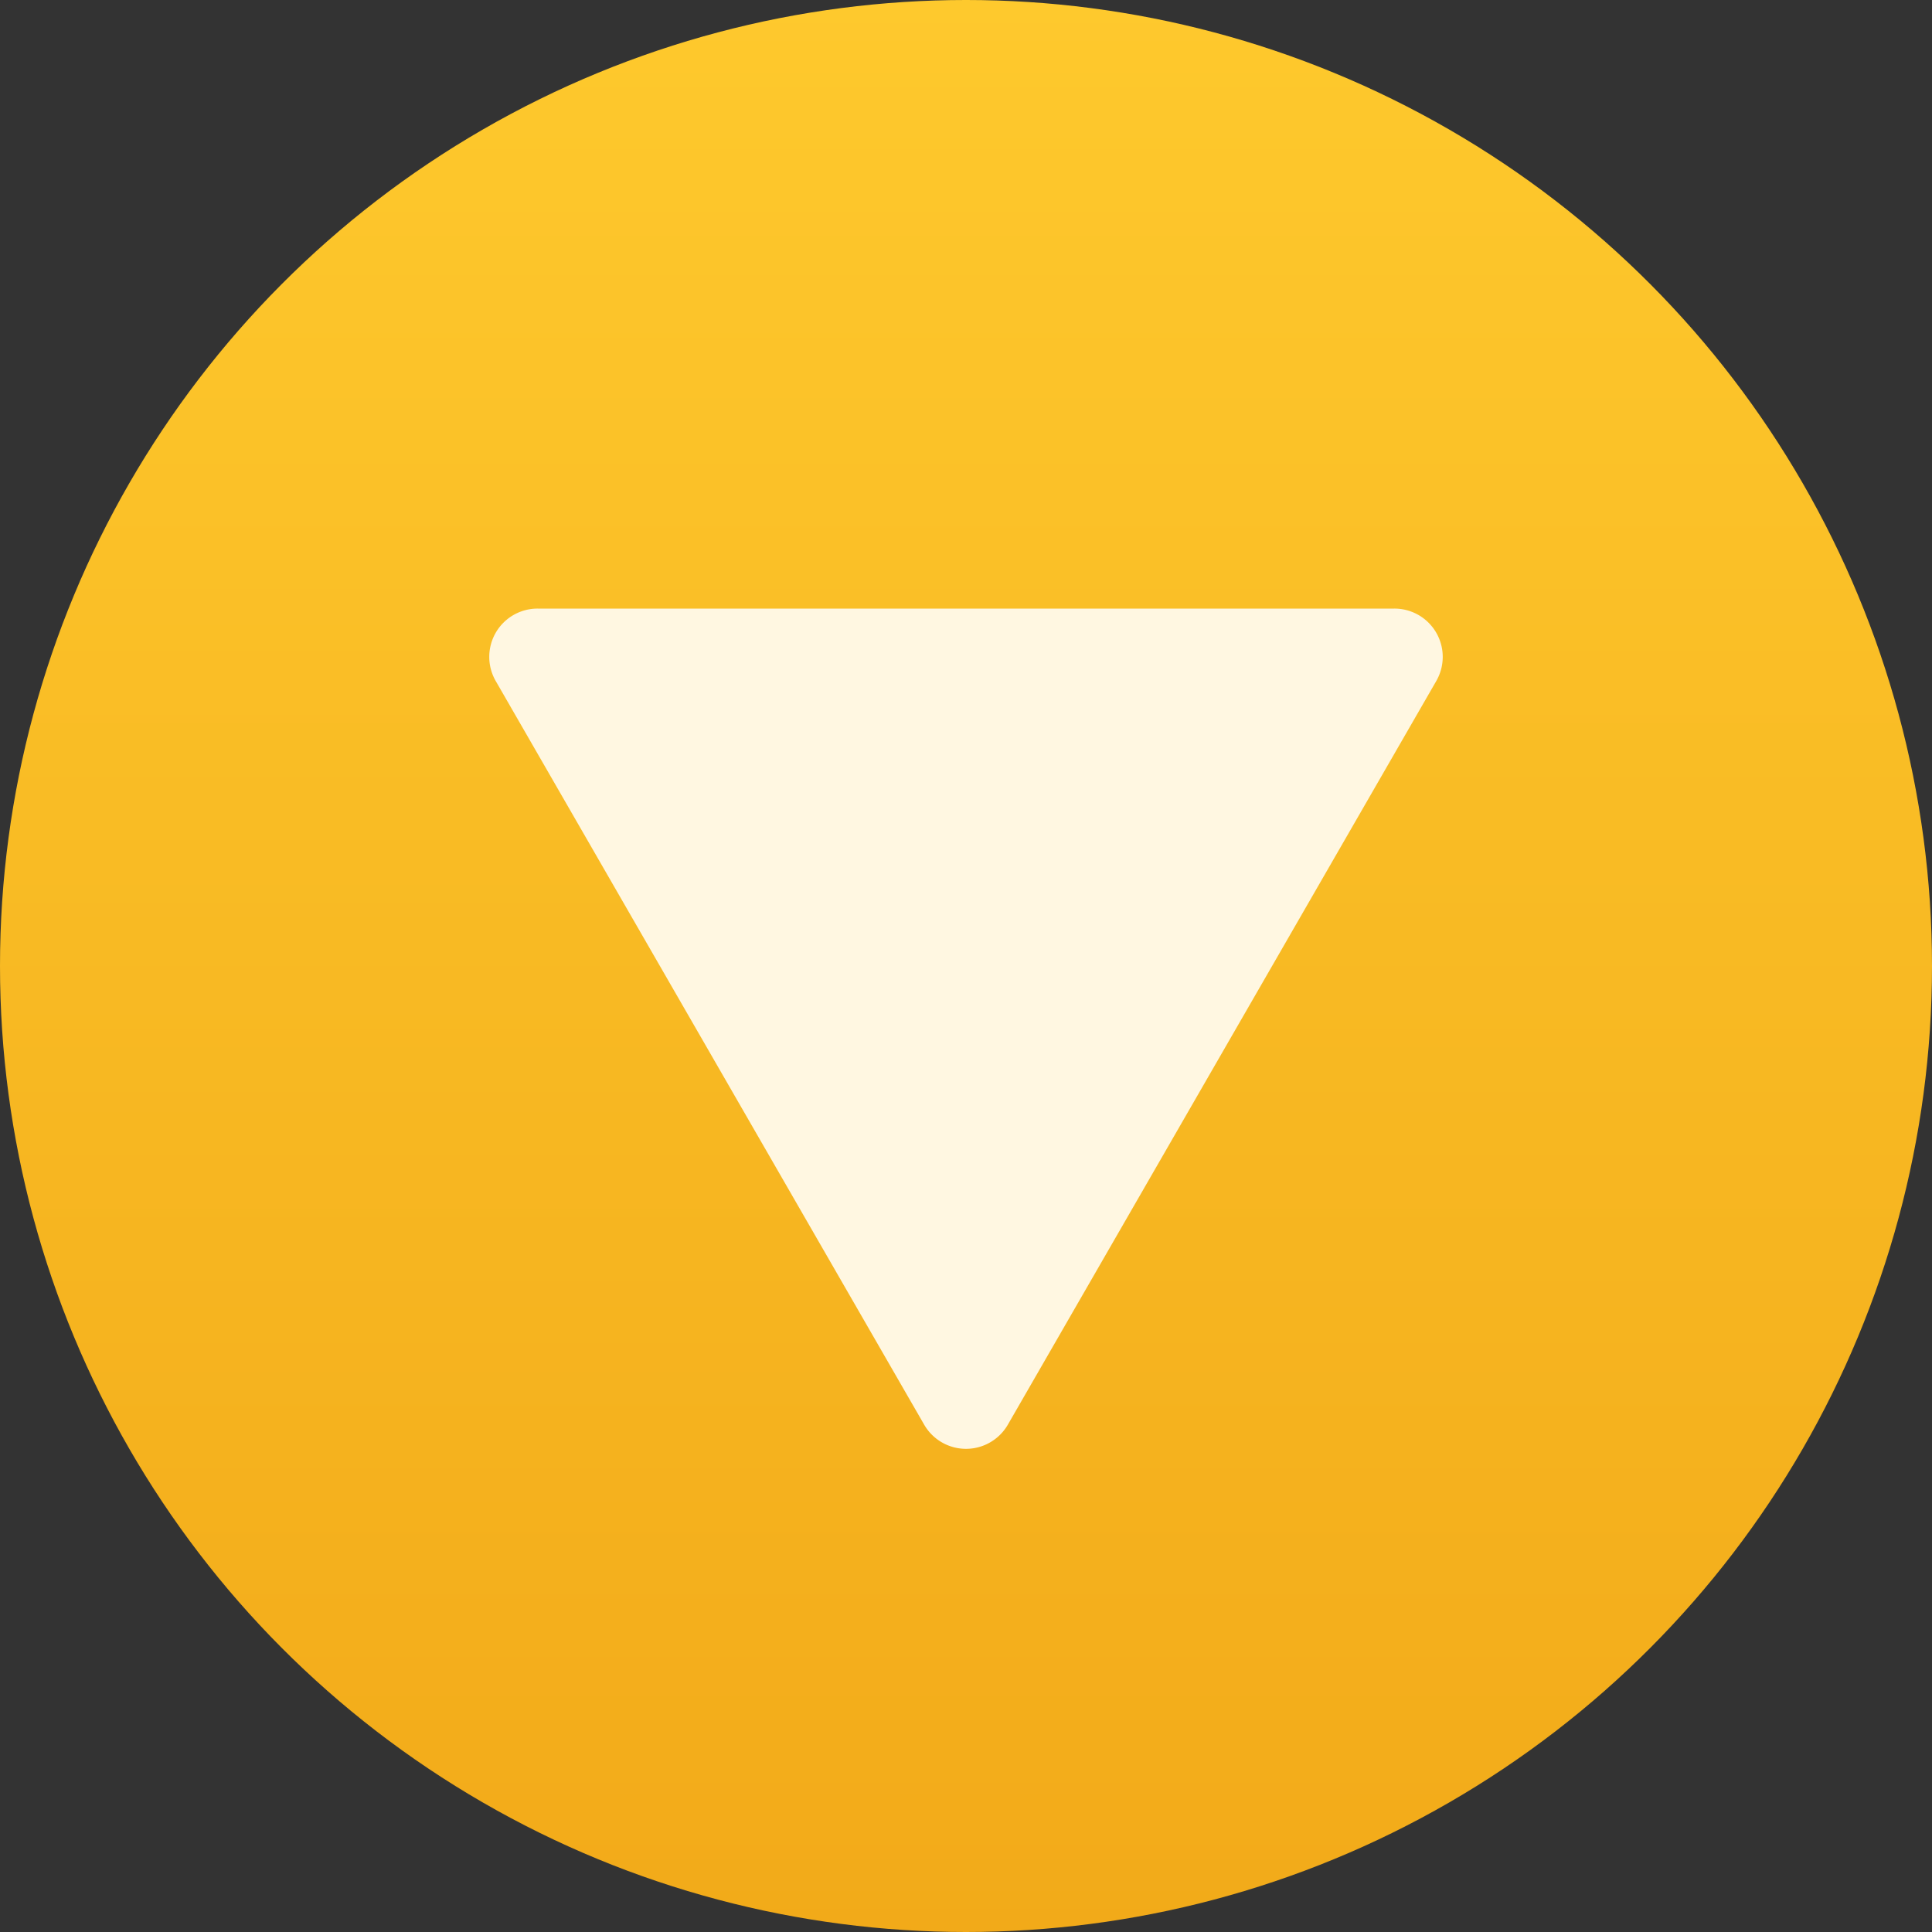
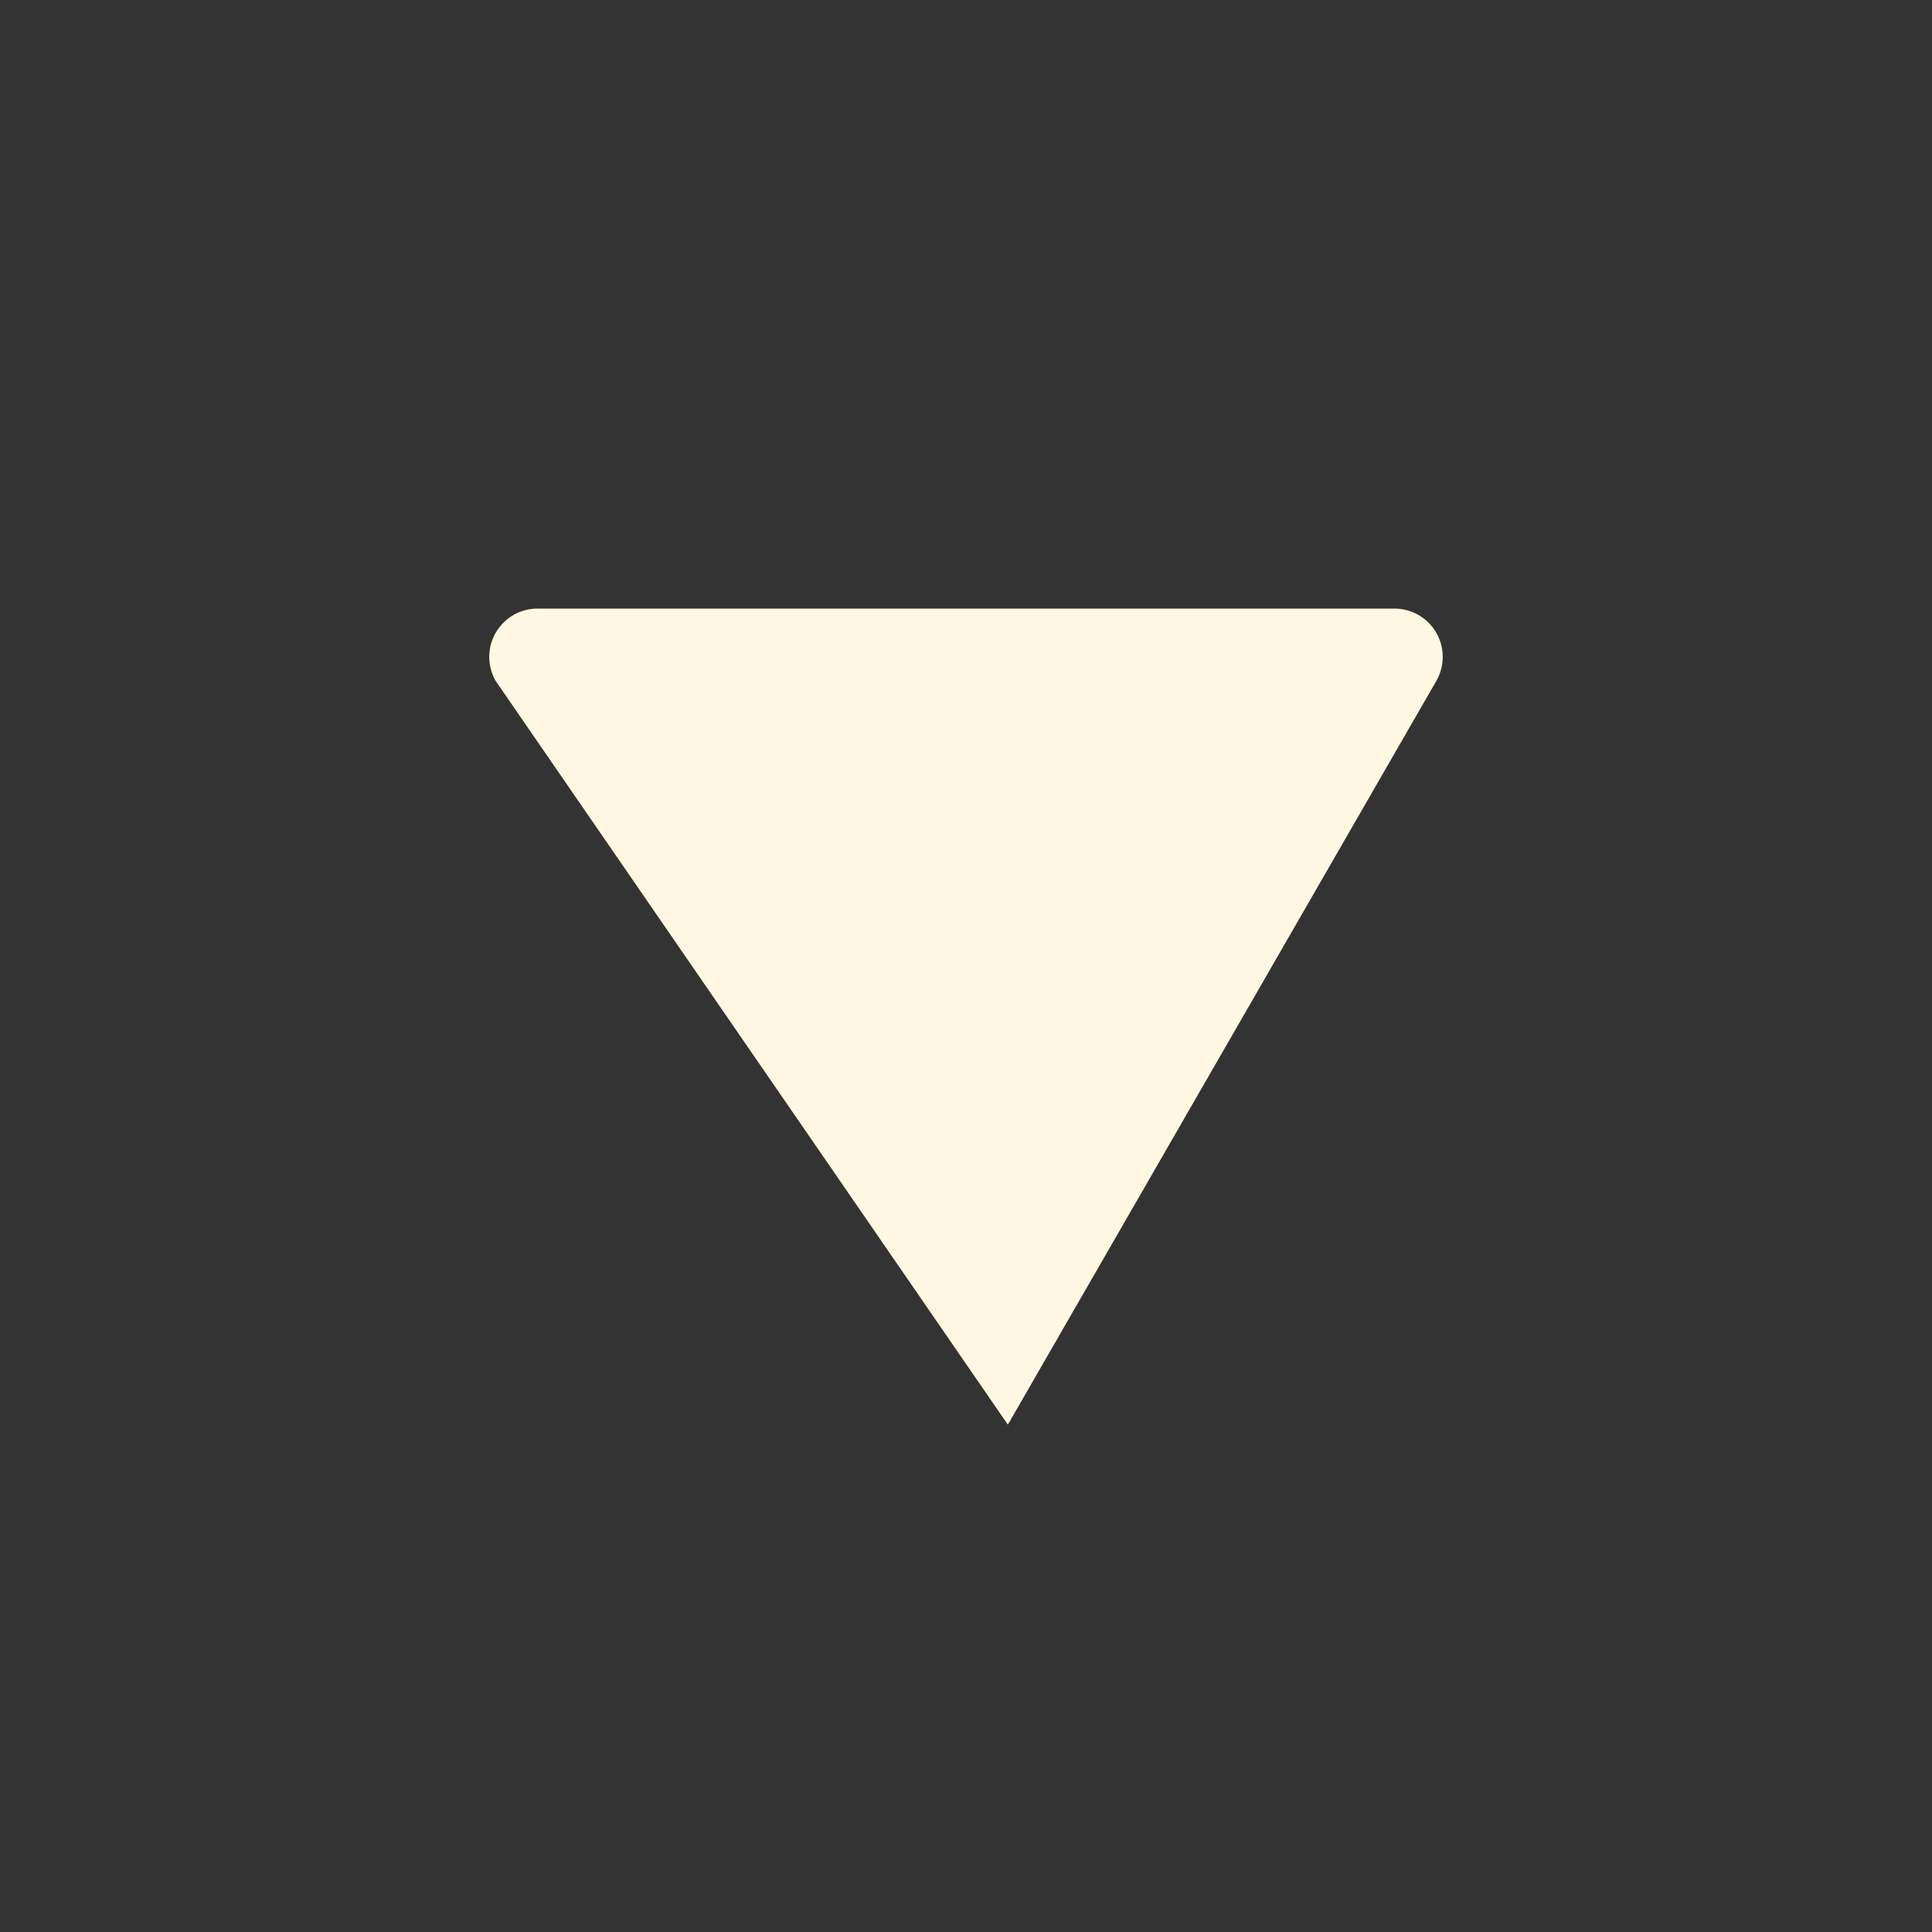
<svg xmlns="http://www.w3.org/2000/svg" width="200" height="200" viewBox="0 0 200 200">
  <rect x="0" y="0" width="200" height="200" fill="#333333" stroke="none" />
  <defs>
    <linearGradient id="a" x1="0.5" x2="0.5" y2="1" gradientUnits="objectBoundingBox">
      <stop offset="0" stop-color="#fec92d" />
      <stop offset="1" stop-color="#f2aa19" />
    </linearGradient>
  </defs>
  <g transform="translate(-390 -319)">
-     <circle cx="100" cy="100" r="100" transform="translate(390 319)" fill="url(#a)" />
-     <path d="M48.667,7.521a5,5,0,0,1,8.665,0L101.682,84.5A5,5,0,0,1,97.349,92H8.651a5,5,0,0,1-4.332-7.5Z" transform="translate(543 474) rotate(180)" fill="#fff7e1" />
+     <path d="M48.667,7.521L101.682,84.5A5,5,0,0,1,97.349,92H8.651a5,5,0,0,1-4.332-7.5Z" transform="translate(543 474) rotate(180)" fill="#fff7e1" />
  </g>
</svg>